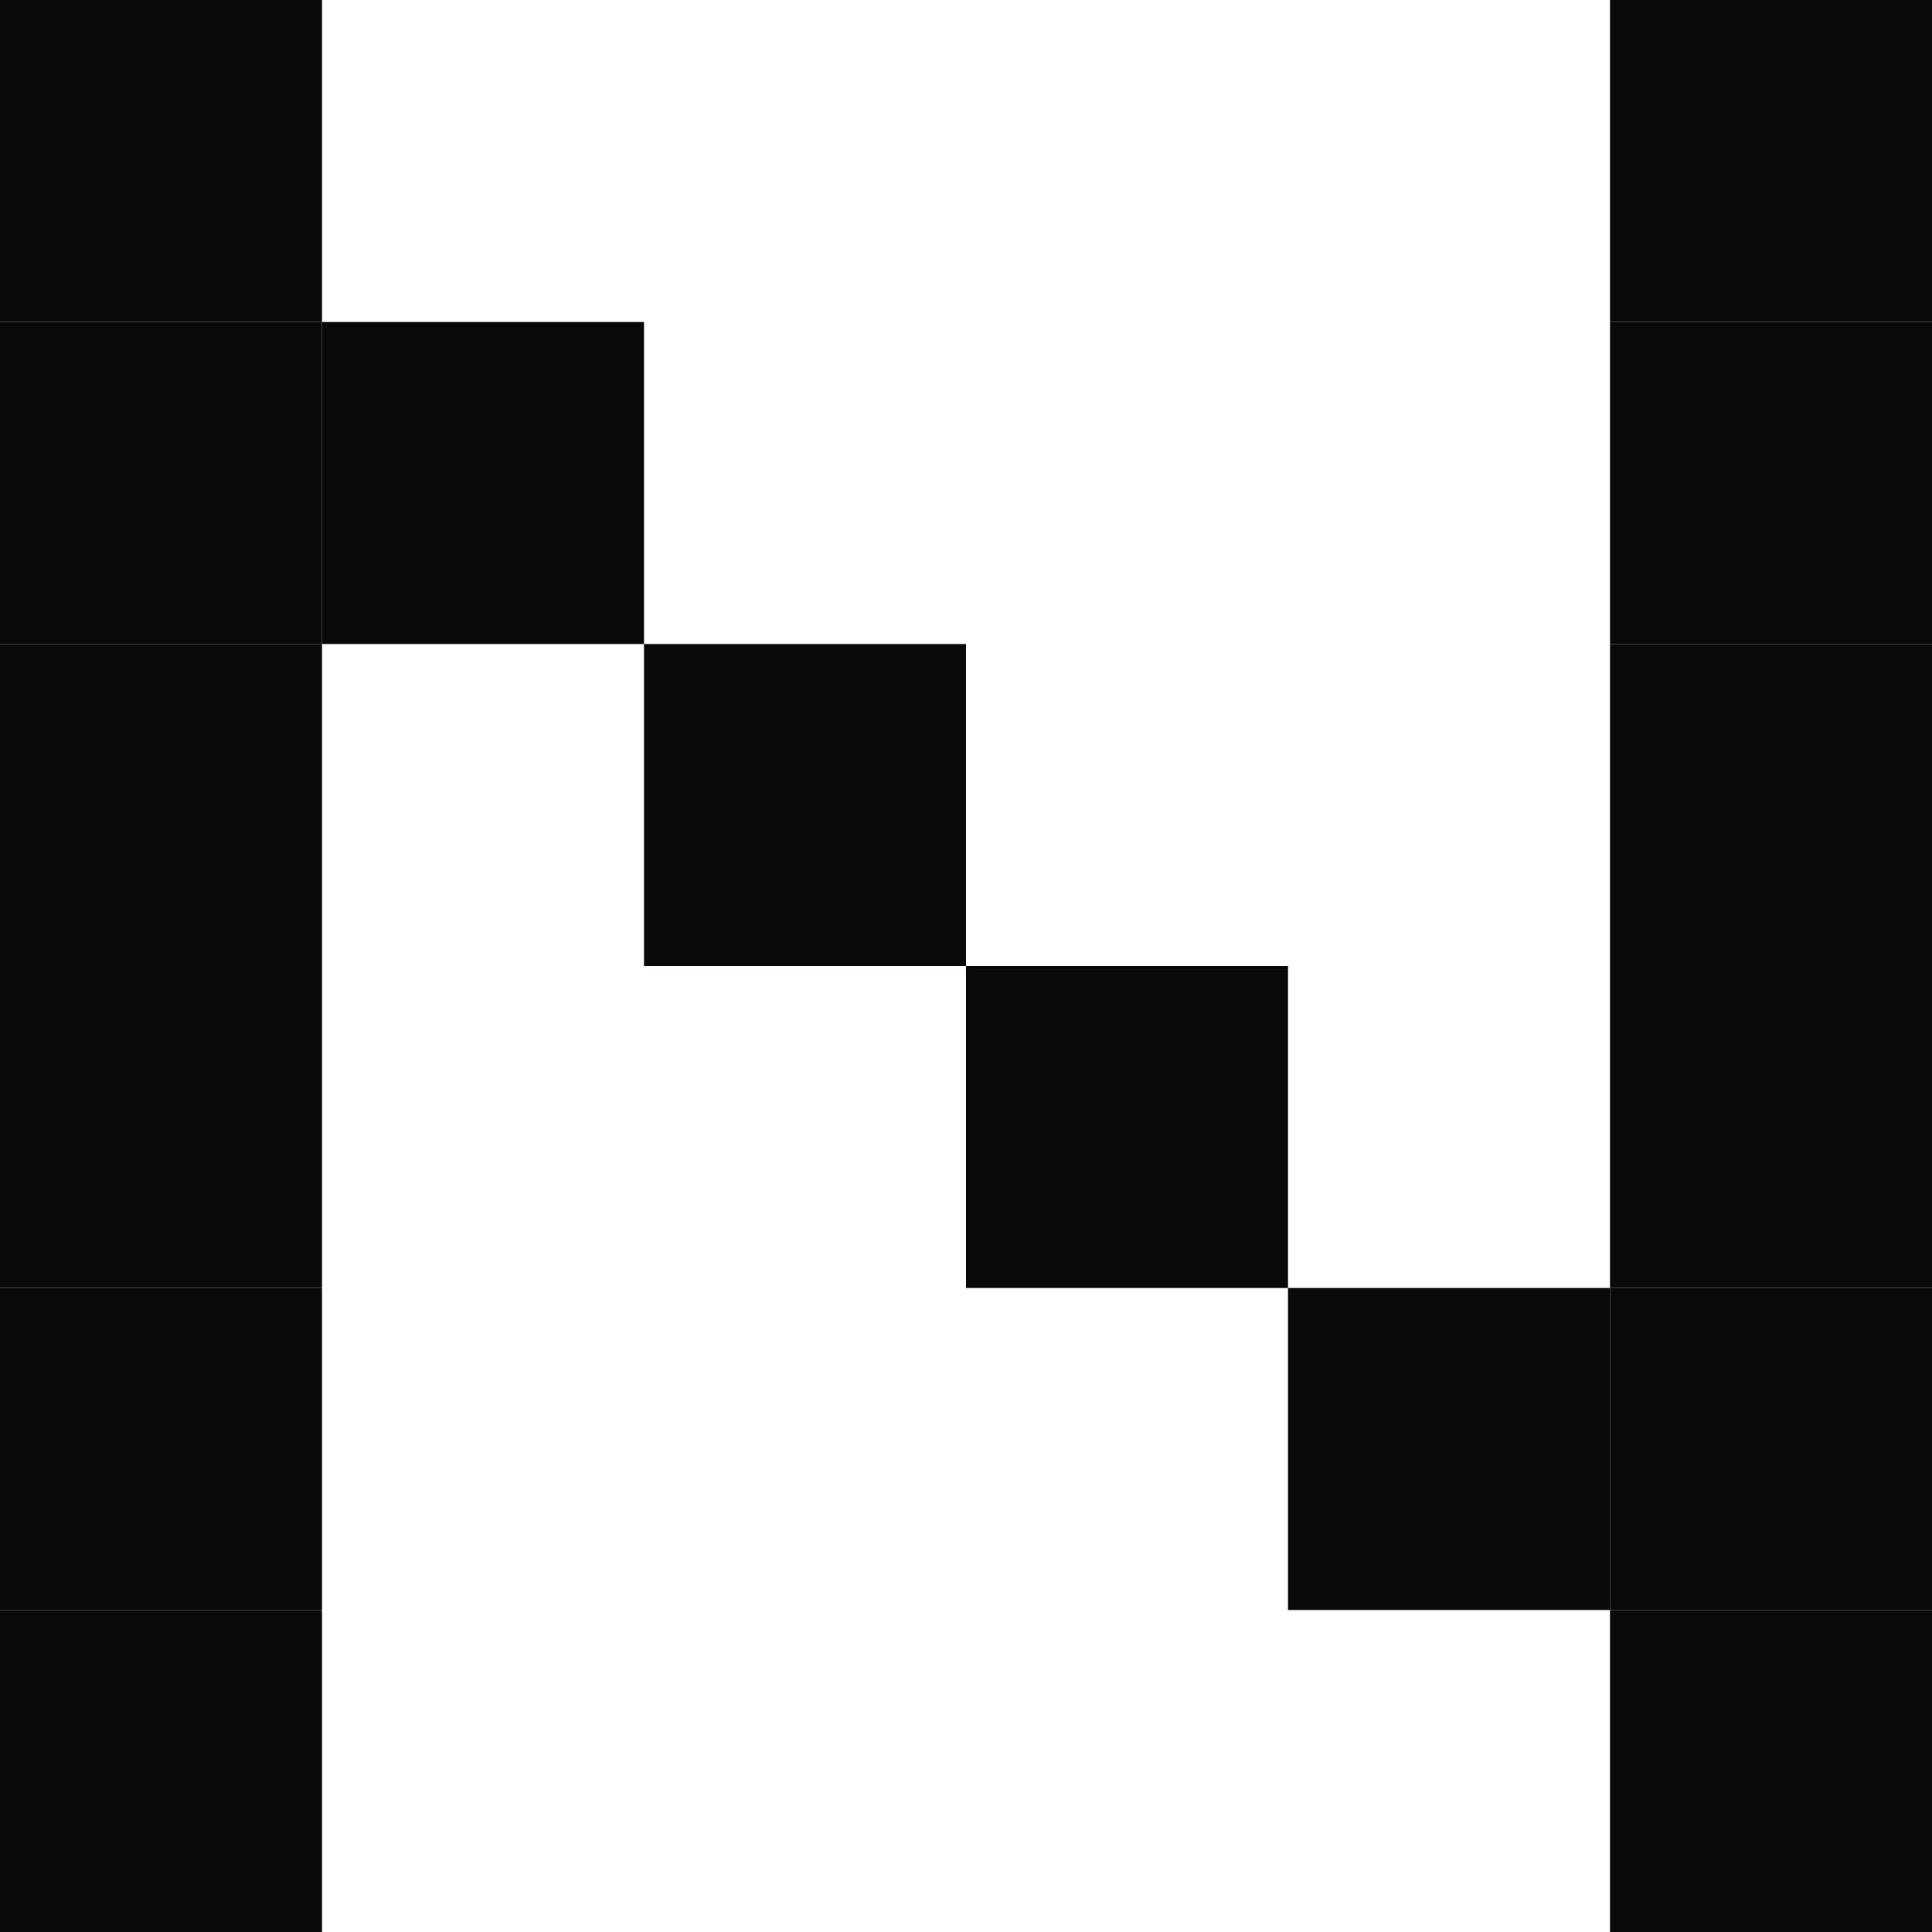
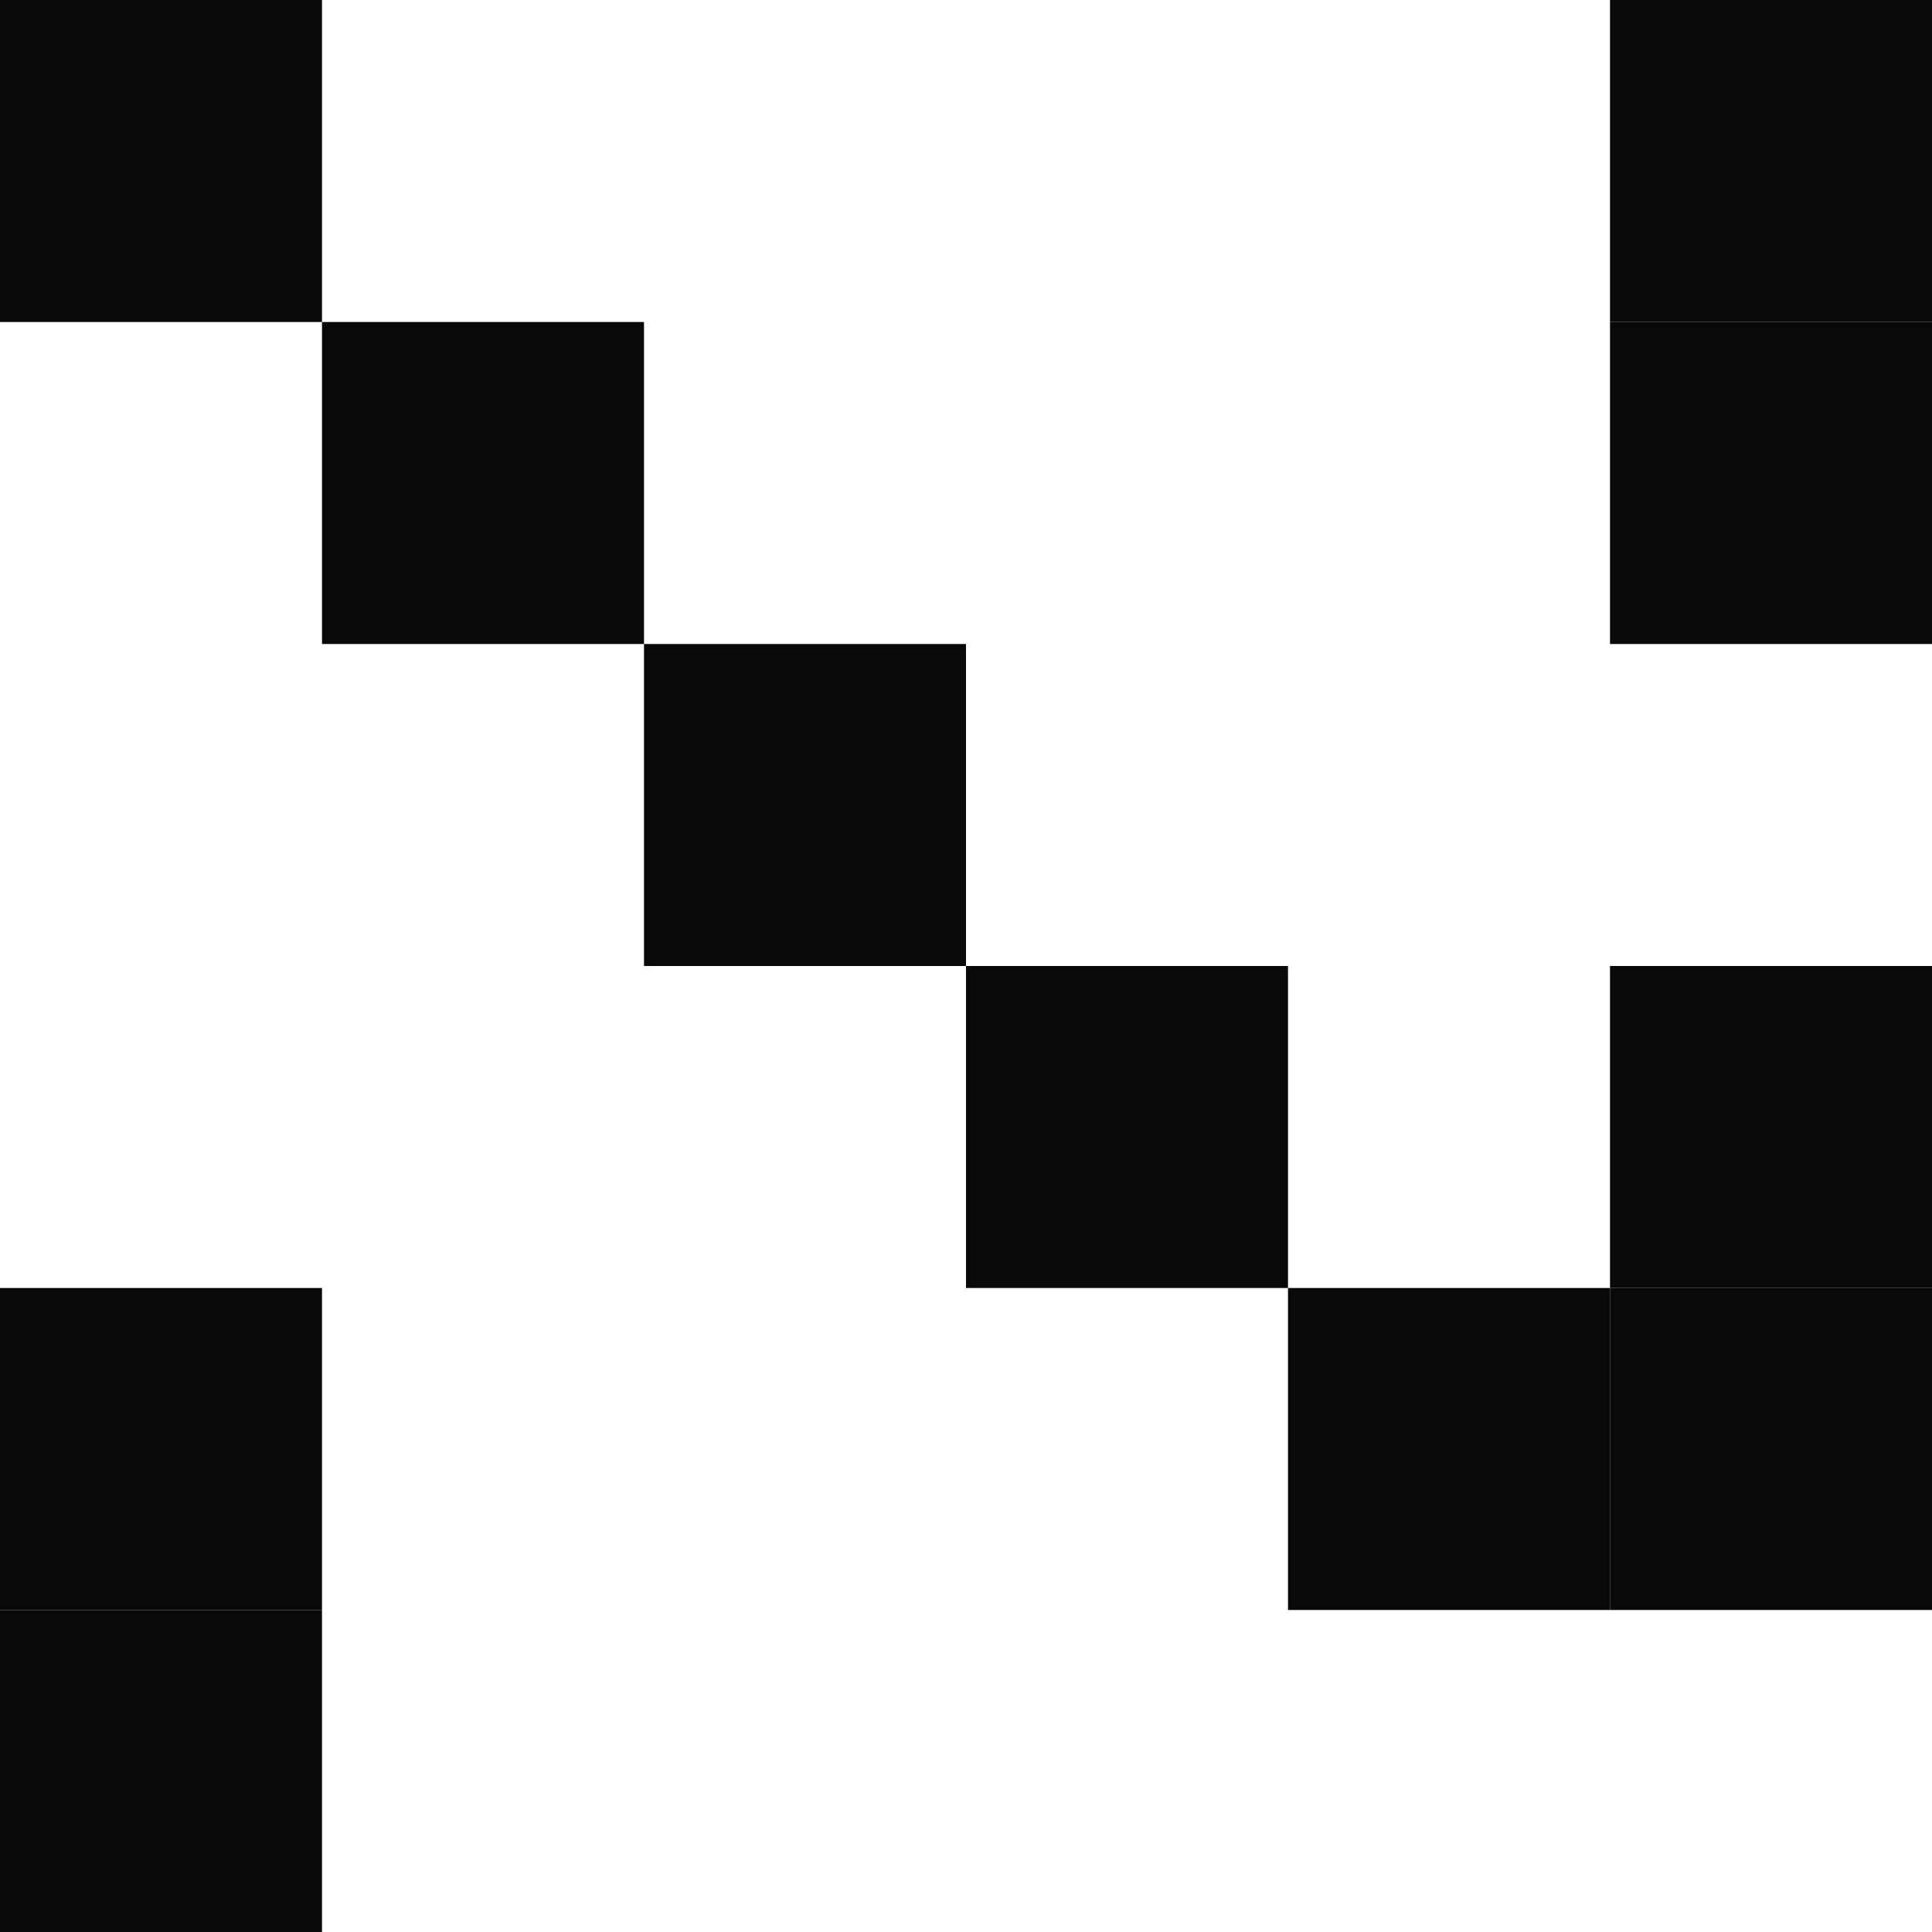
<svg xmlns="http://www.w3.org/2000/svg" width="84" height="84" viewBox="0 0 84 84" fill="none">
-   <path d="M14 42L0 42L7.33373e-07 56L14 56L14 42Z" fill="#090909" />
  <path d="M84 42L70 42L70 56L84 56L84 42Z" fill="#090909" />
  <path d="M-9.53674e-07 70L14 70L14 84L-1.42935e-06 84L-9.53674e-07 70Z" fill="#090909" />
-   <path d="M70 70L84 70L84 84L70 84L70 70Z" fill="#090909" />
  <path d="M-9.53674e-07 56L14 56L14 70L-1.42935e-06 70L-9.53674e-07 56Z" fill="#090909" />
  <path d="M70 56L84 56L84 70L70 70L70 56Z" fill="#090909" />
-   <path d="M14 28L0 28L7.33373e-07 42L14 42L14 28Z" fill="#090909" />
-   <path d="M84 28L70 28L70 42L84 42L84 28Z" fill="#090909" />
-   <path d="M14 14L0 14L7.33373e-07 28L14 28L14 14Z" fill="#090909" />
  <path d="M84 14L70 14L70 28L84 28L84 14Z" fill="#090909" />
  <path d="M14 -7.33373e-07L0 0L7.33373e-07 14L14 14L14 -7.33373e-07Z" fill="#090909" />
  <path d="M84 -7.33373e-07L70 0L70 14L84 14L84 -7.33373e-07Z" fill="#090909" />
  <path d="M28 14L14 14L14 28L28 28L28 14Z" fill="#090909" />
  <path d="M42 28L28 28L28 42L42 42L42 28Z" fill="#090909" />
  <path d="M56 42L42 42L42 56L56 56L56 42Z" fill="#090909" />
  <path d="M70 56L56 56L56 70L70 70L70 56Z" fill="#090909" />
</svg>